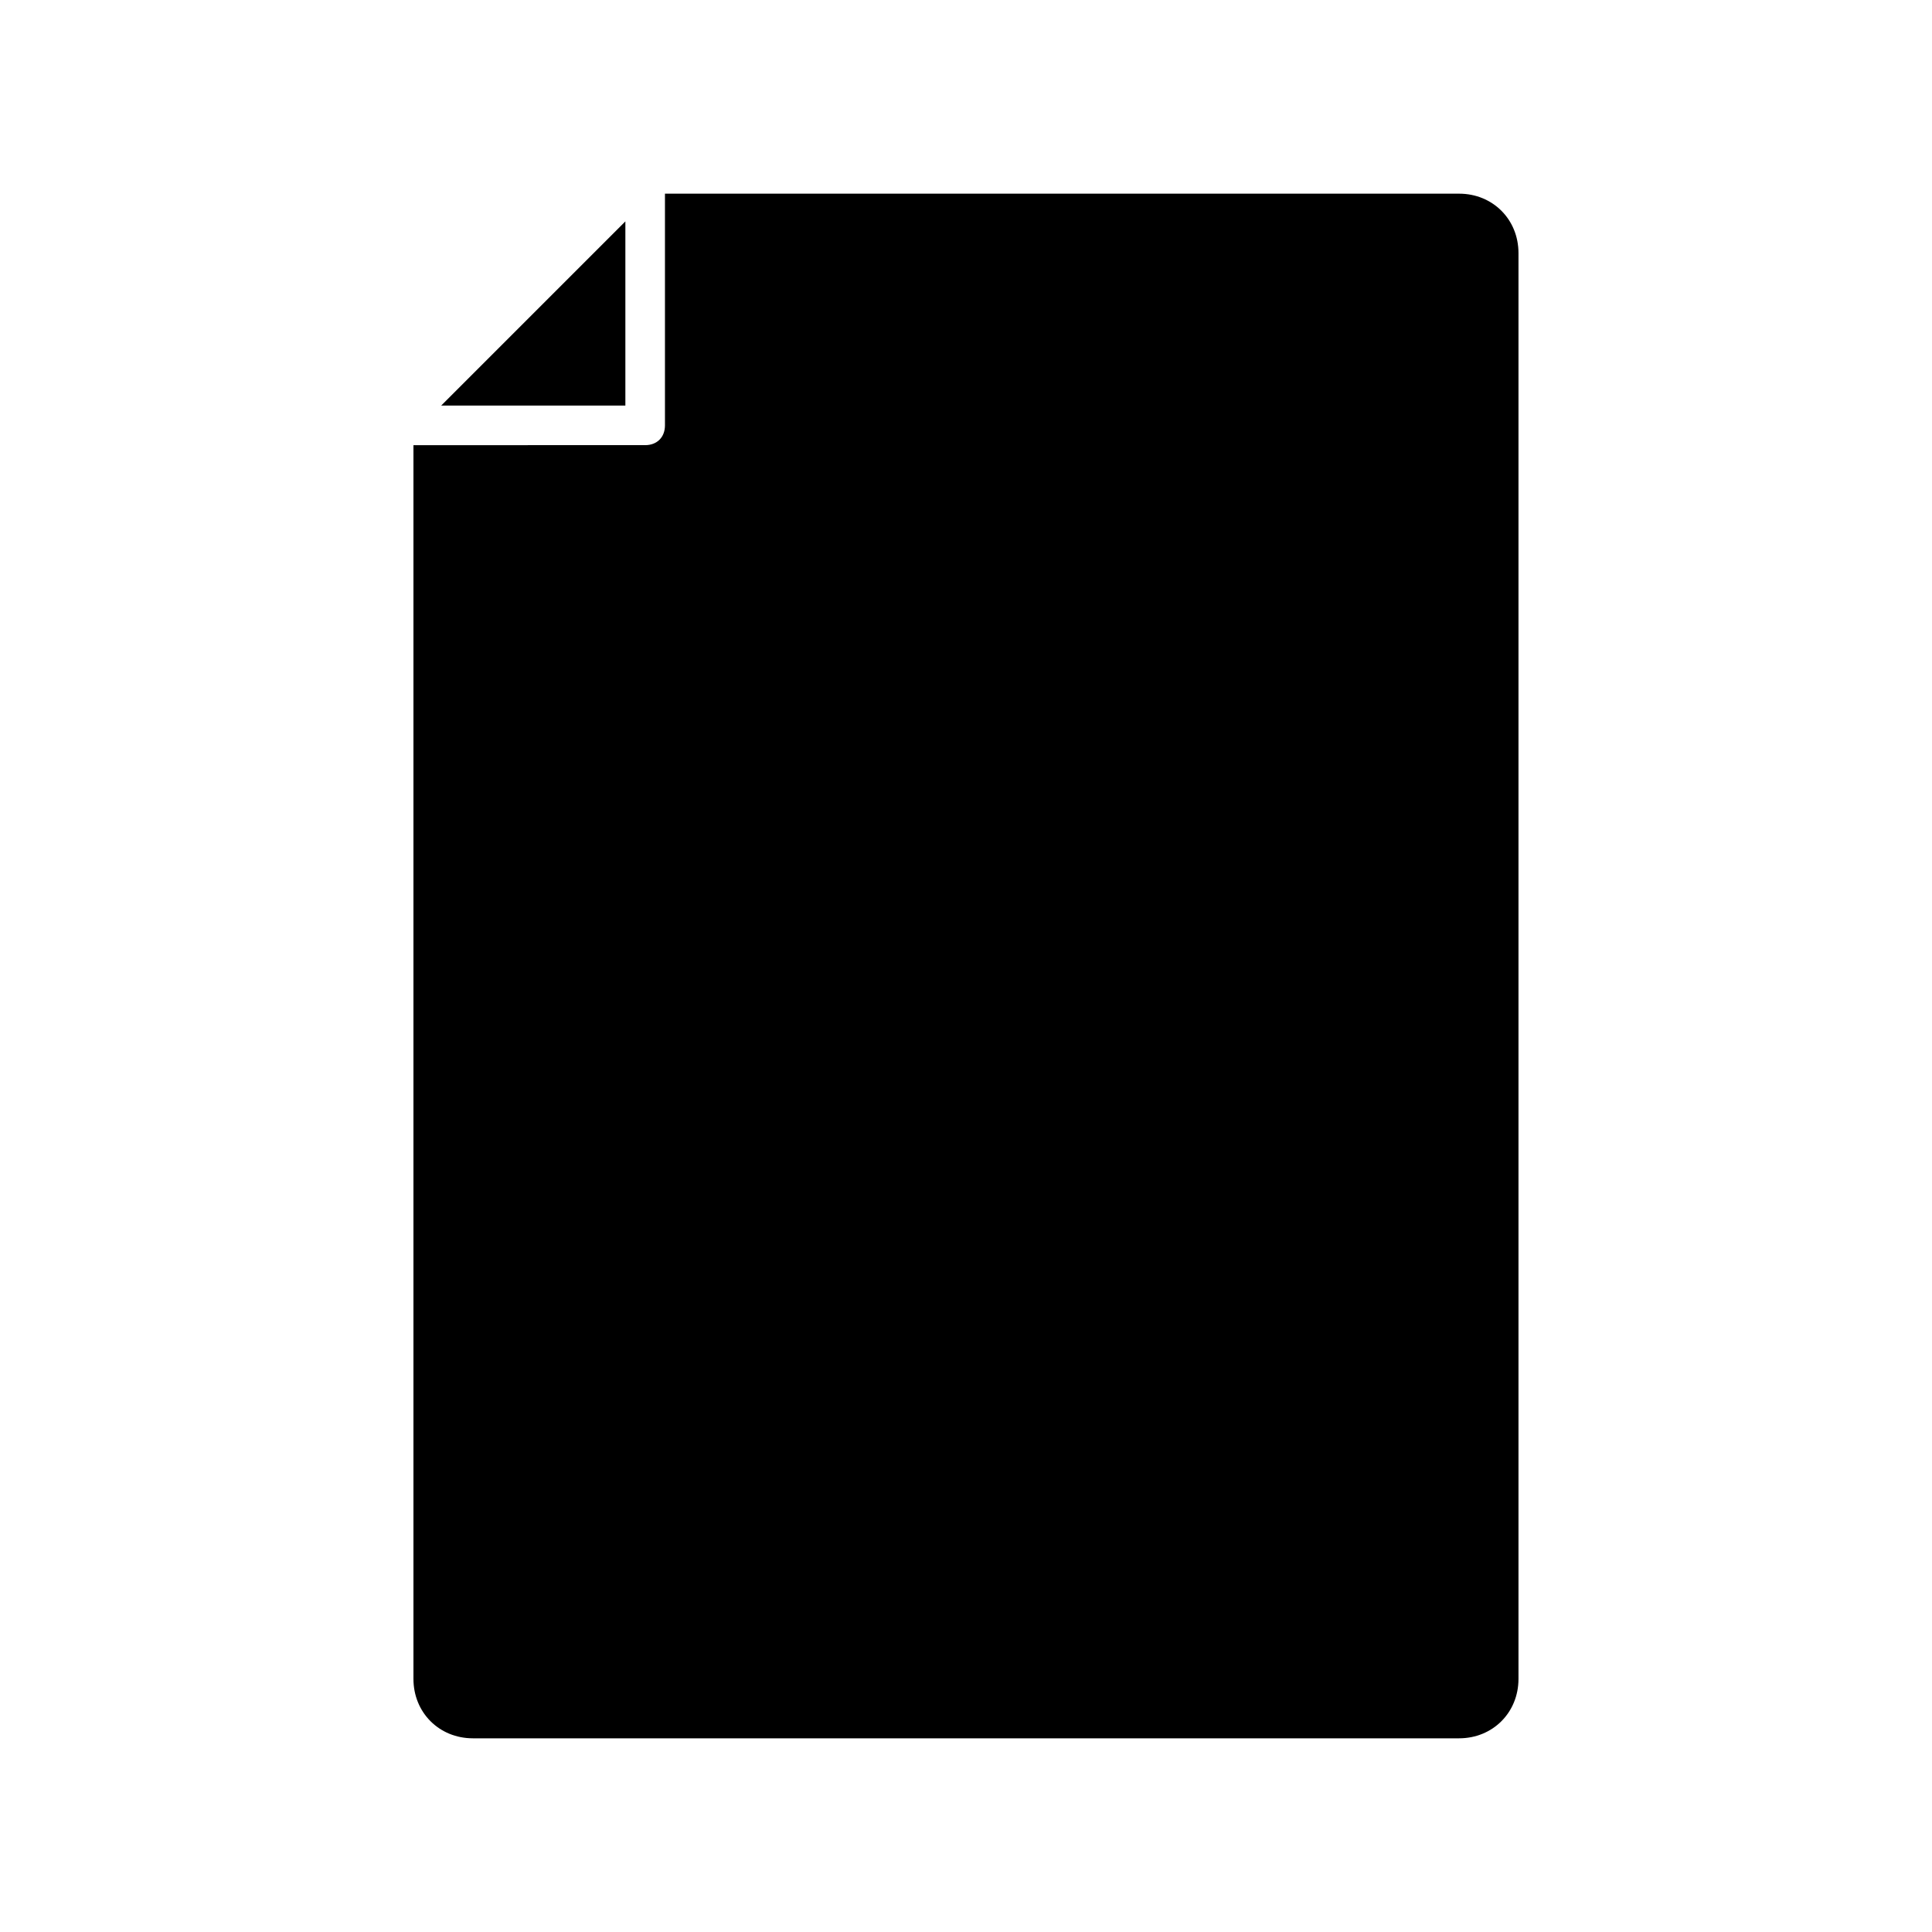
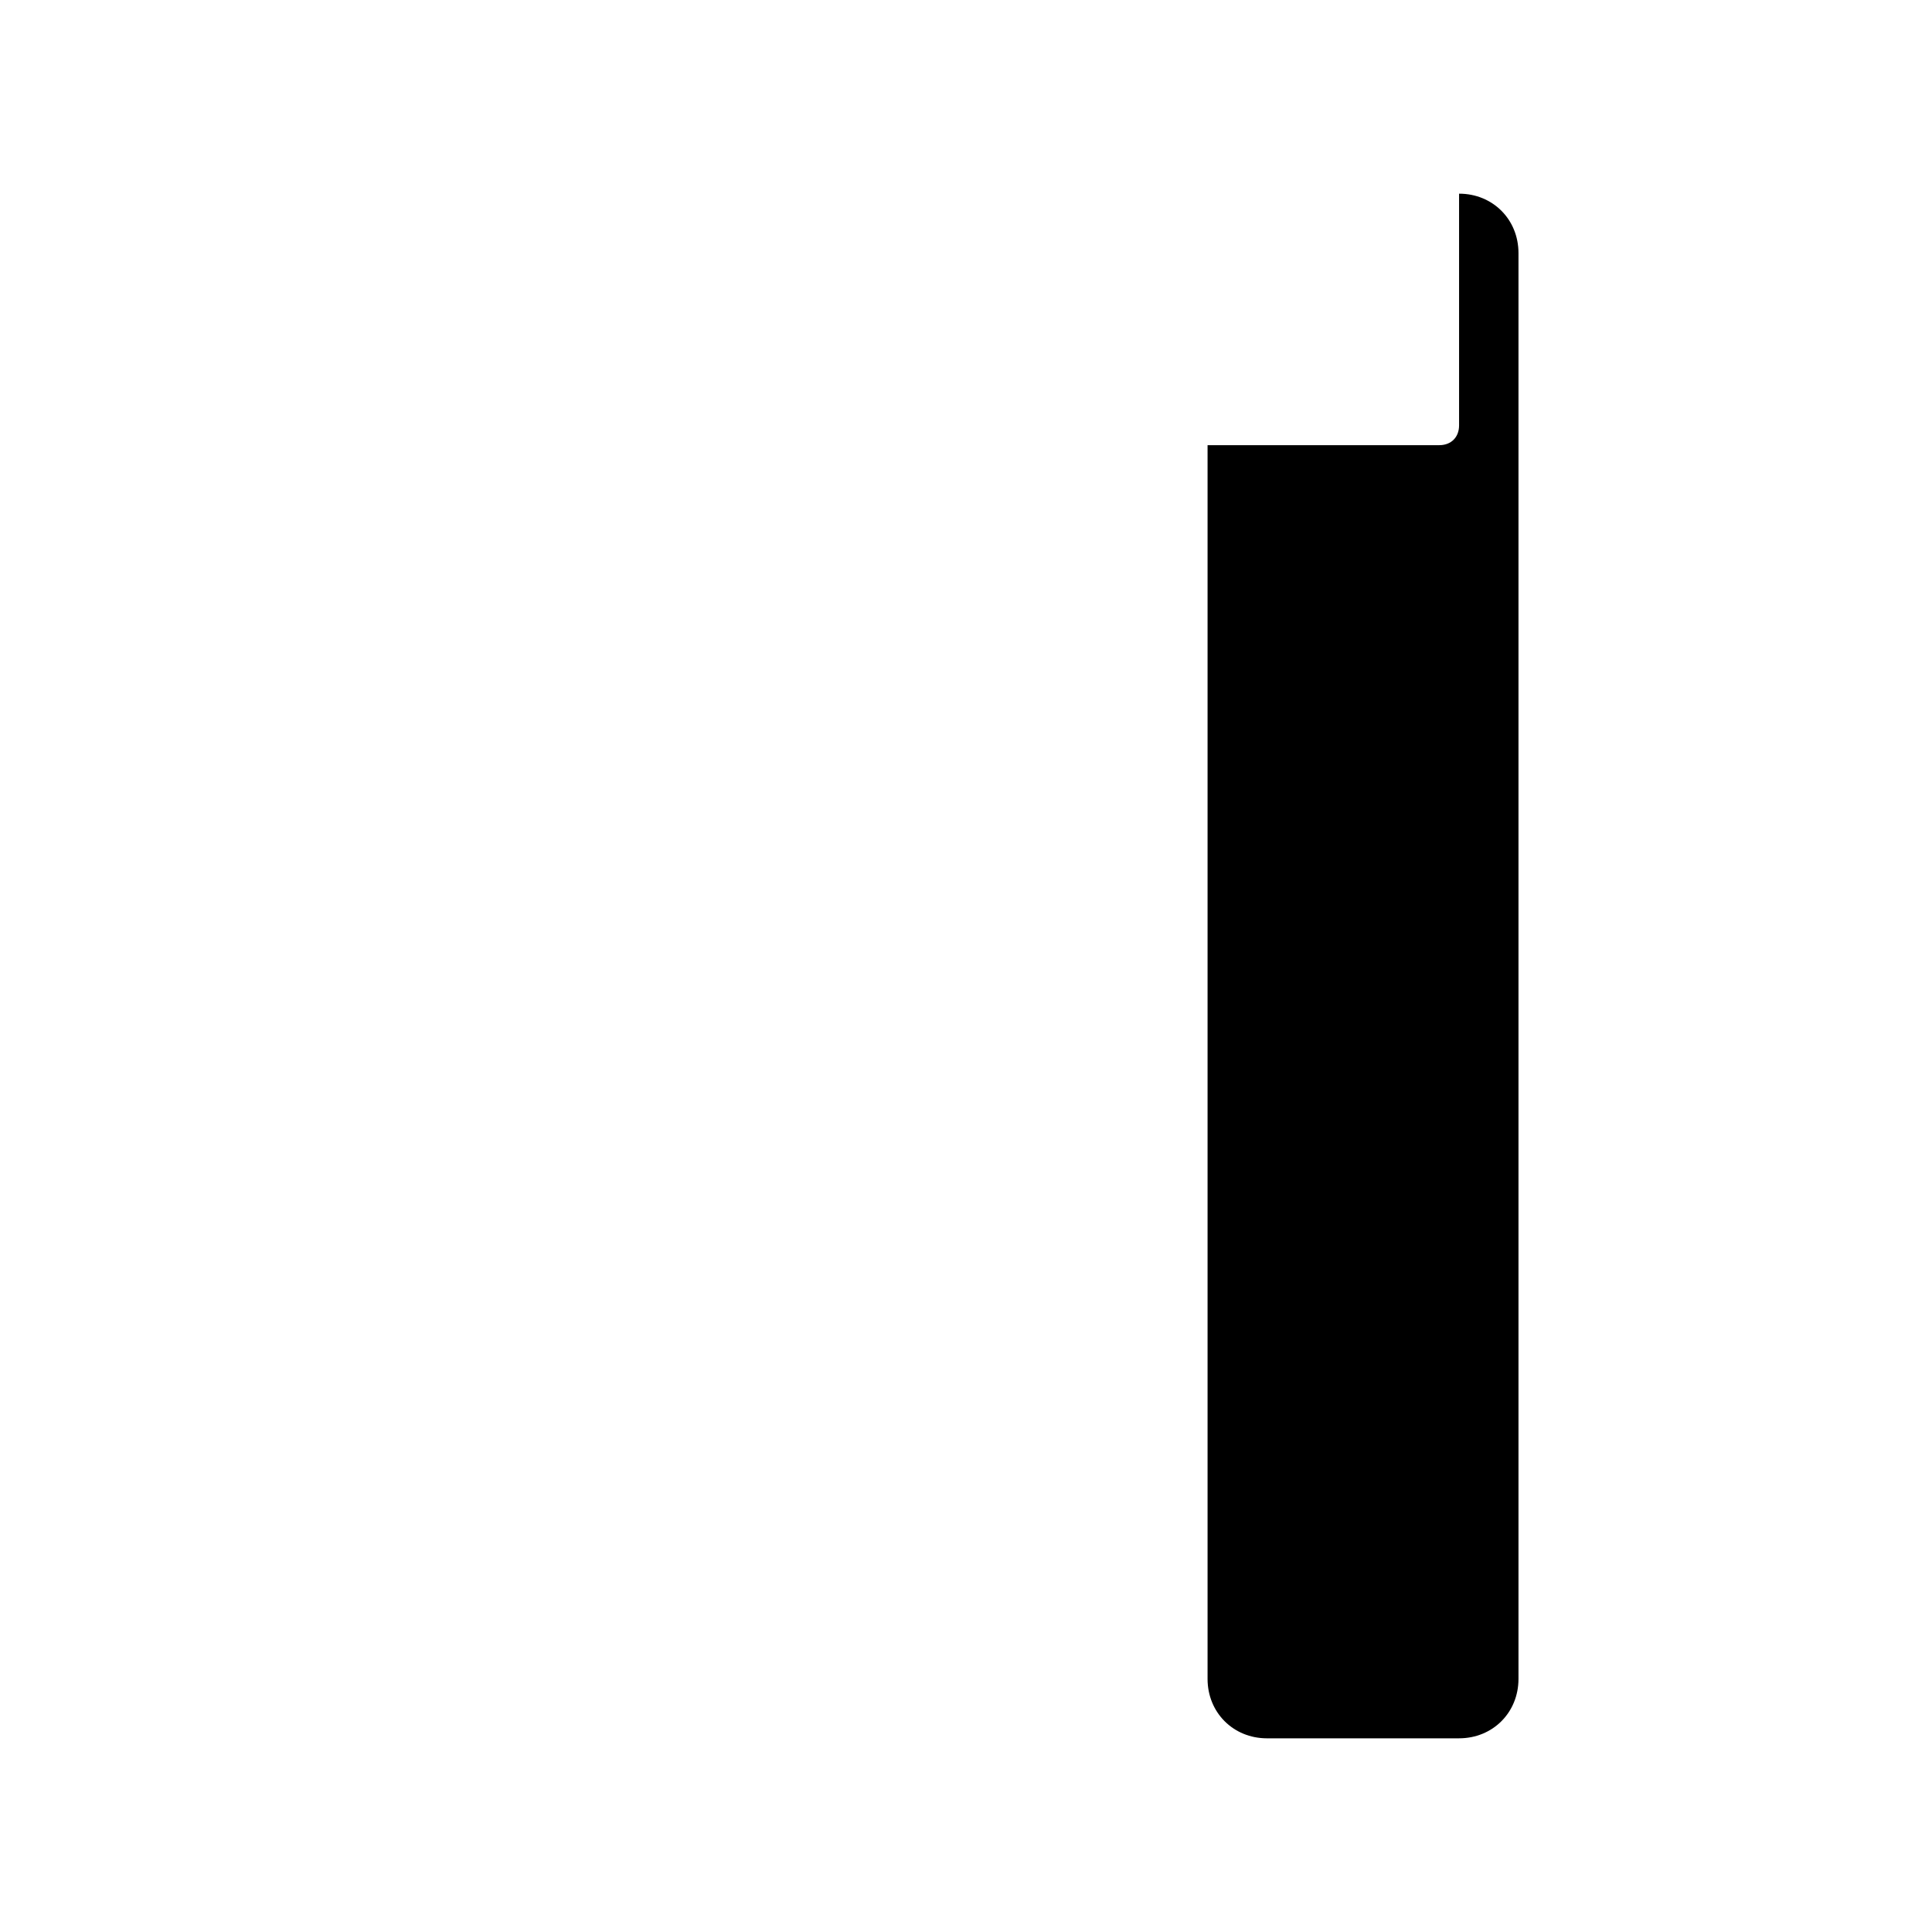
<svg xmlns="http://www.w3.org/2000/svg" fill="#000000" width="800px" height="800px" version="1.1" viewBox="144 144 512 512">
  <g>
-     <path d="m309.73 202.67-48.809 48.809h48.809z" />
-     <path d="m269.32 604.67h261.35c8.922 0 15.742-6.824 15.742-15.742v-377.86c0-8.922-6.824-15.742-15.742-15.742l-210.45-0.004v61.402c0 3.148-2.098 5.246-5.246 5.246l-61.406 0.004v326.95c0 8.922 6.824 15.746 15.746 15.746z" />
+     <path d="m269.32 604.67h261.35c8.922 0 15.742-6.824 15.742-15.742v-377.86c0-8.922-6.824-15.742-15.742-15.742v61.402c0 3.148-2.098 5.246-5.246 5.246l-61.406 0.004v326.95c0 8.922 6.824 15.746 15.746 15.746z" />
  </g>
</svg>